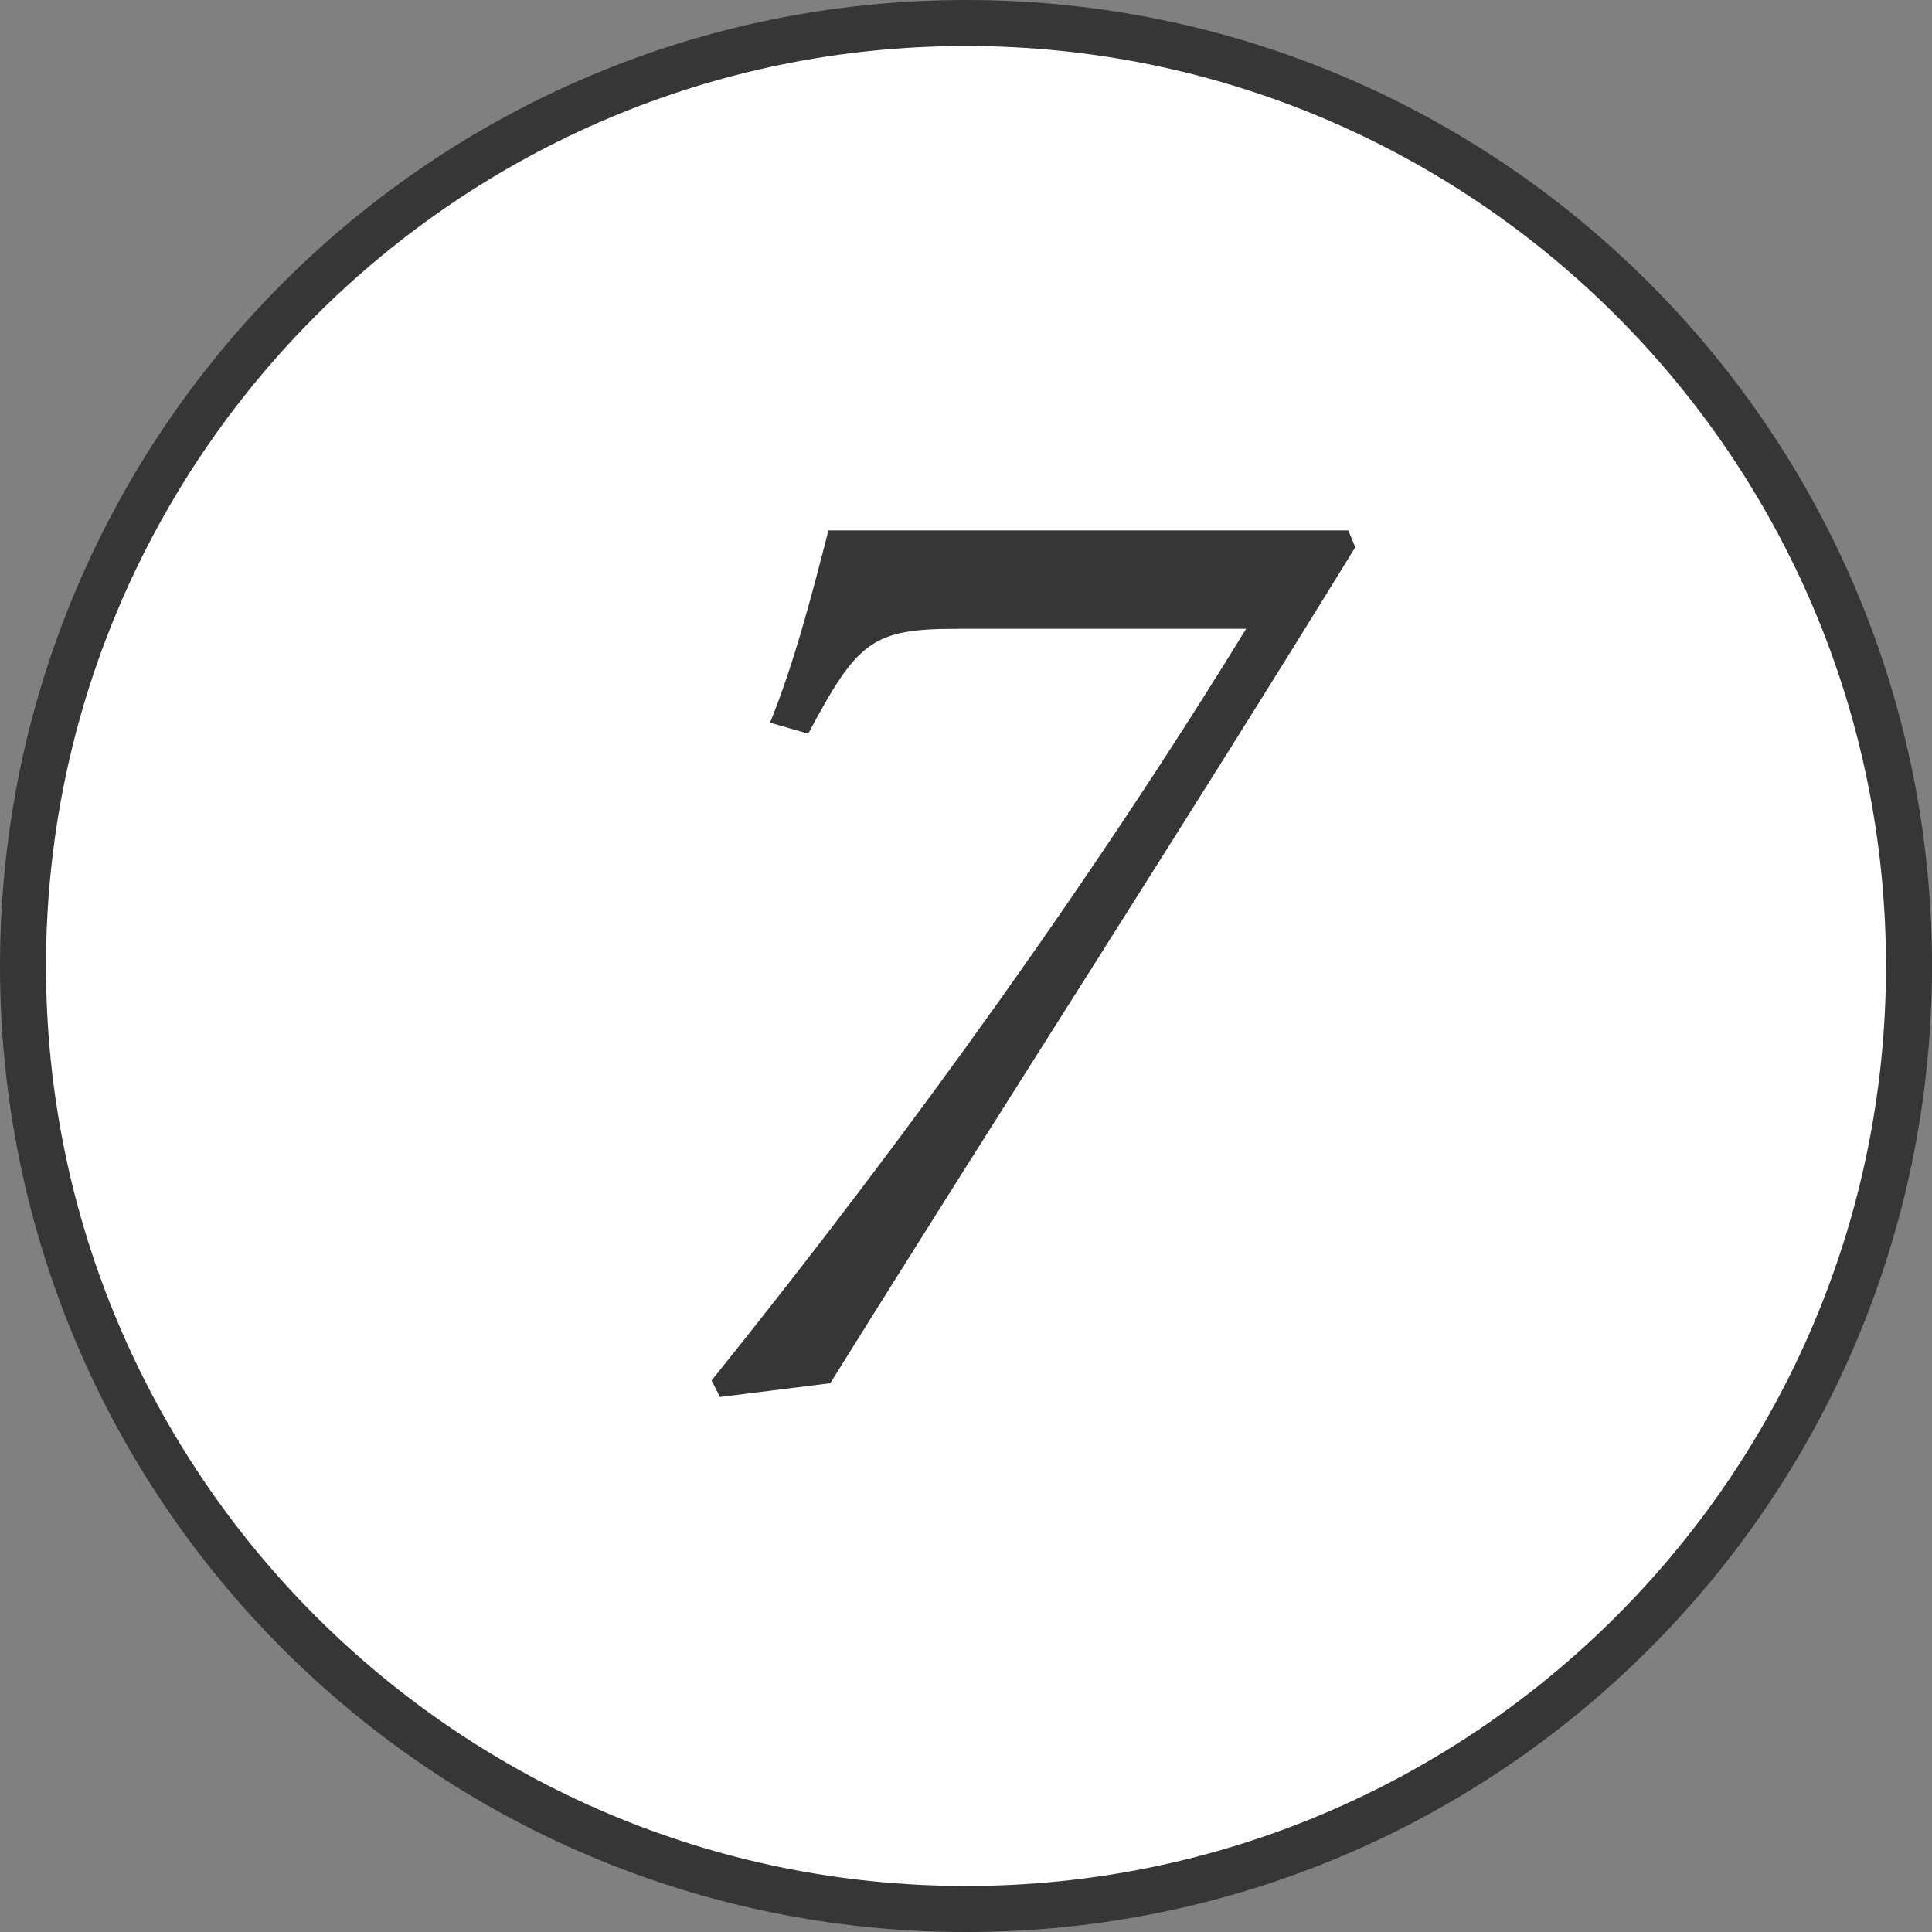
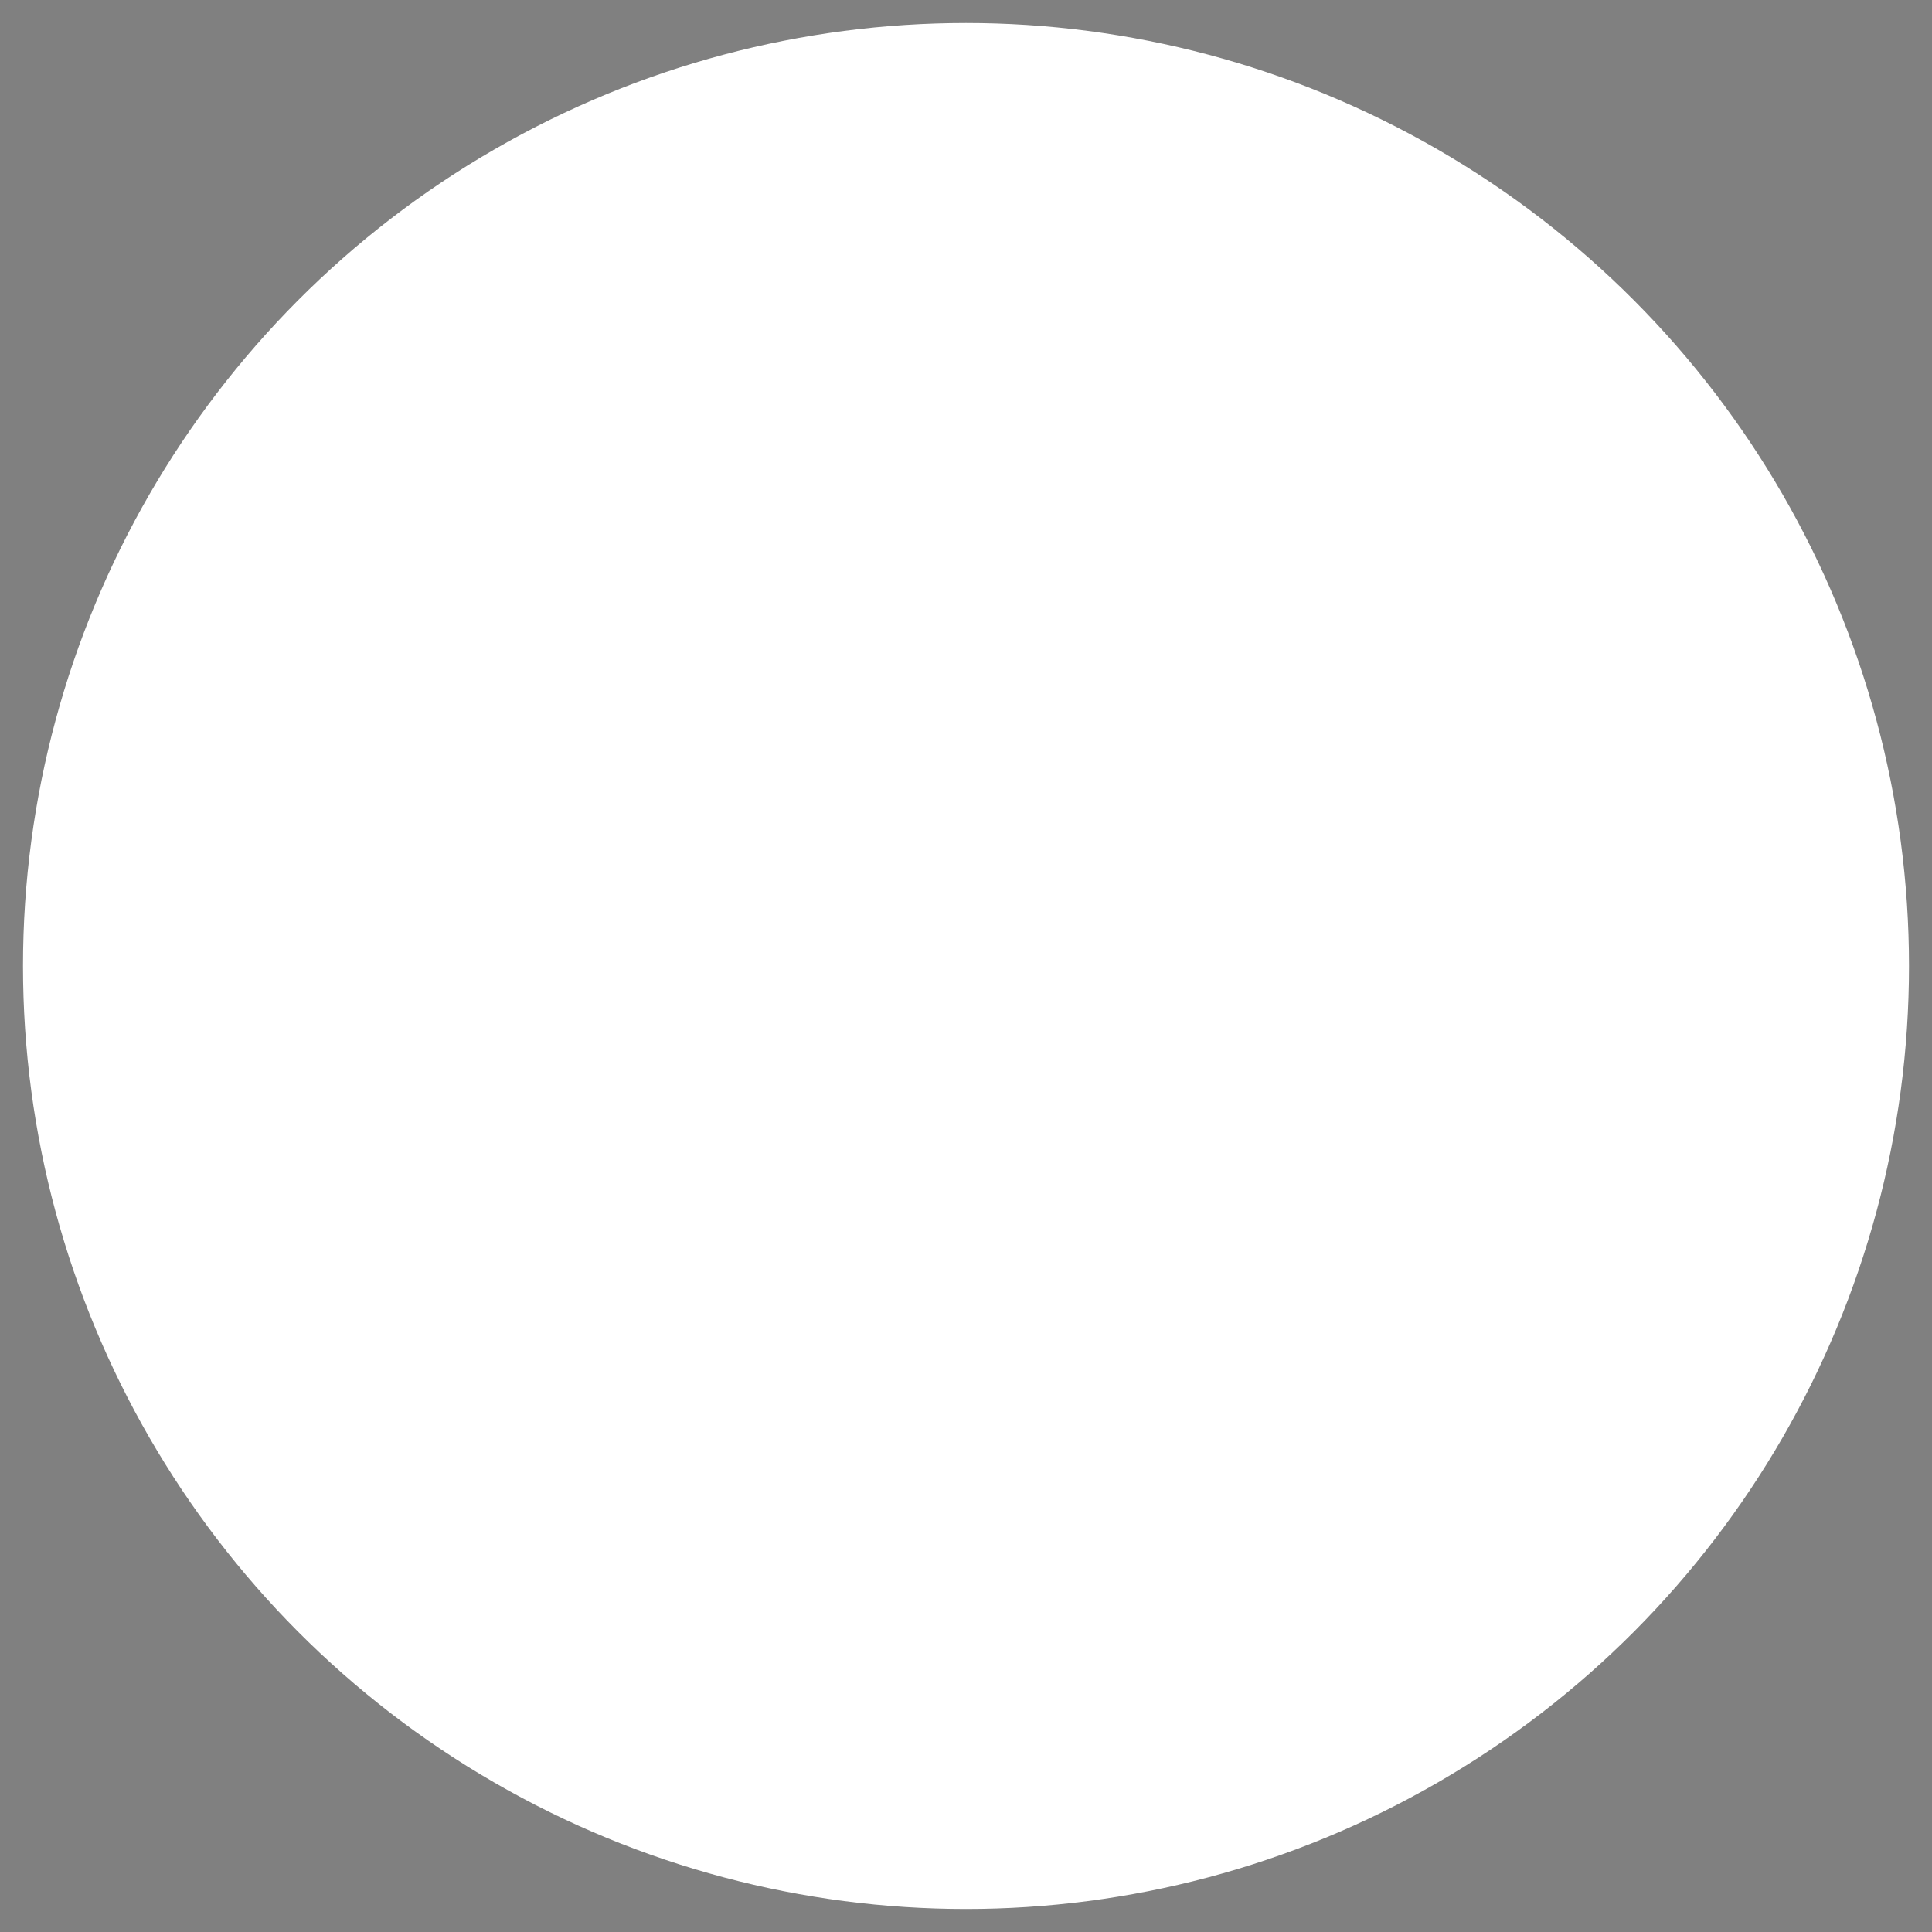
<svg xmlns="http://www.w3.org/2000/svg" id="_レイヤー_2" viewBox="0 0 42 42">
  <rect x="0" y="0" width="42" height="42" fill="#808080" stroke="none" />
  <defs>
    <style>.cls-1{fill:#fff;}.cls-2{fill:#363636;}</style>
  </defs>
  <g id="_オブジェクト2">
    <g>
      <circle class="cls-1" cx="21" cy="21" r="20.5" />
-       <path class="cls-2" d="m21,1c11.03,0,20,8.97,20,20s-8.97,20-20,20S1,32.03,1,21,9.97,1,21,1m0-1C9.4,0,0,9.4,0,21s9.4,21,21,21,21-9.4,21-21S32.6,0,21,0h0Z" />
    </g>
  </g>
  <g id="_テキスト">
-     <path class="cls-2" d="m29.46,11.9c-3.68,5.99-7.65,12.13-11.41,18.17l-2.4.3-.18-.36c4.39-5.46,8.36-11.03,11.62-16.34h-6.29c-1.84,0-2.16.27-3.23,2.28l-.83-.24c.53-1.3.92-2.82,1.27-4.18h11.3l.15.36Z" />
-   </g>
+     </g>
</svg>